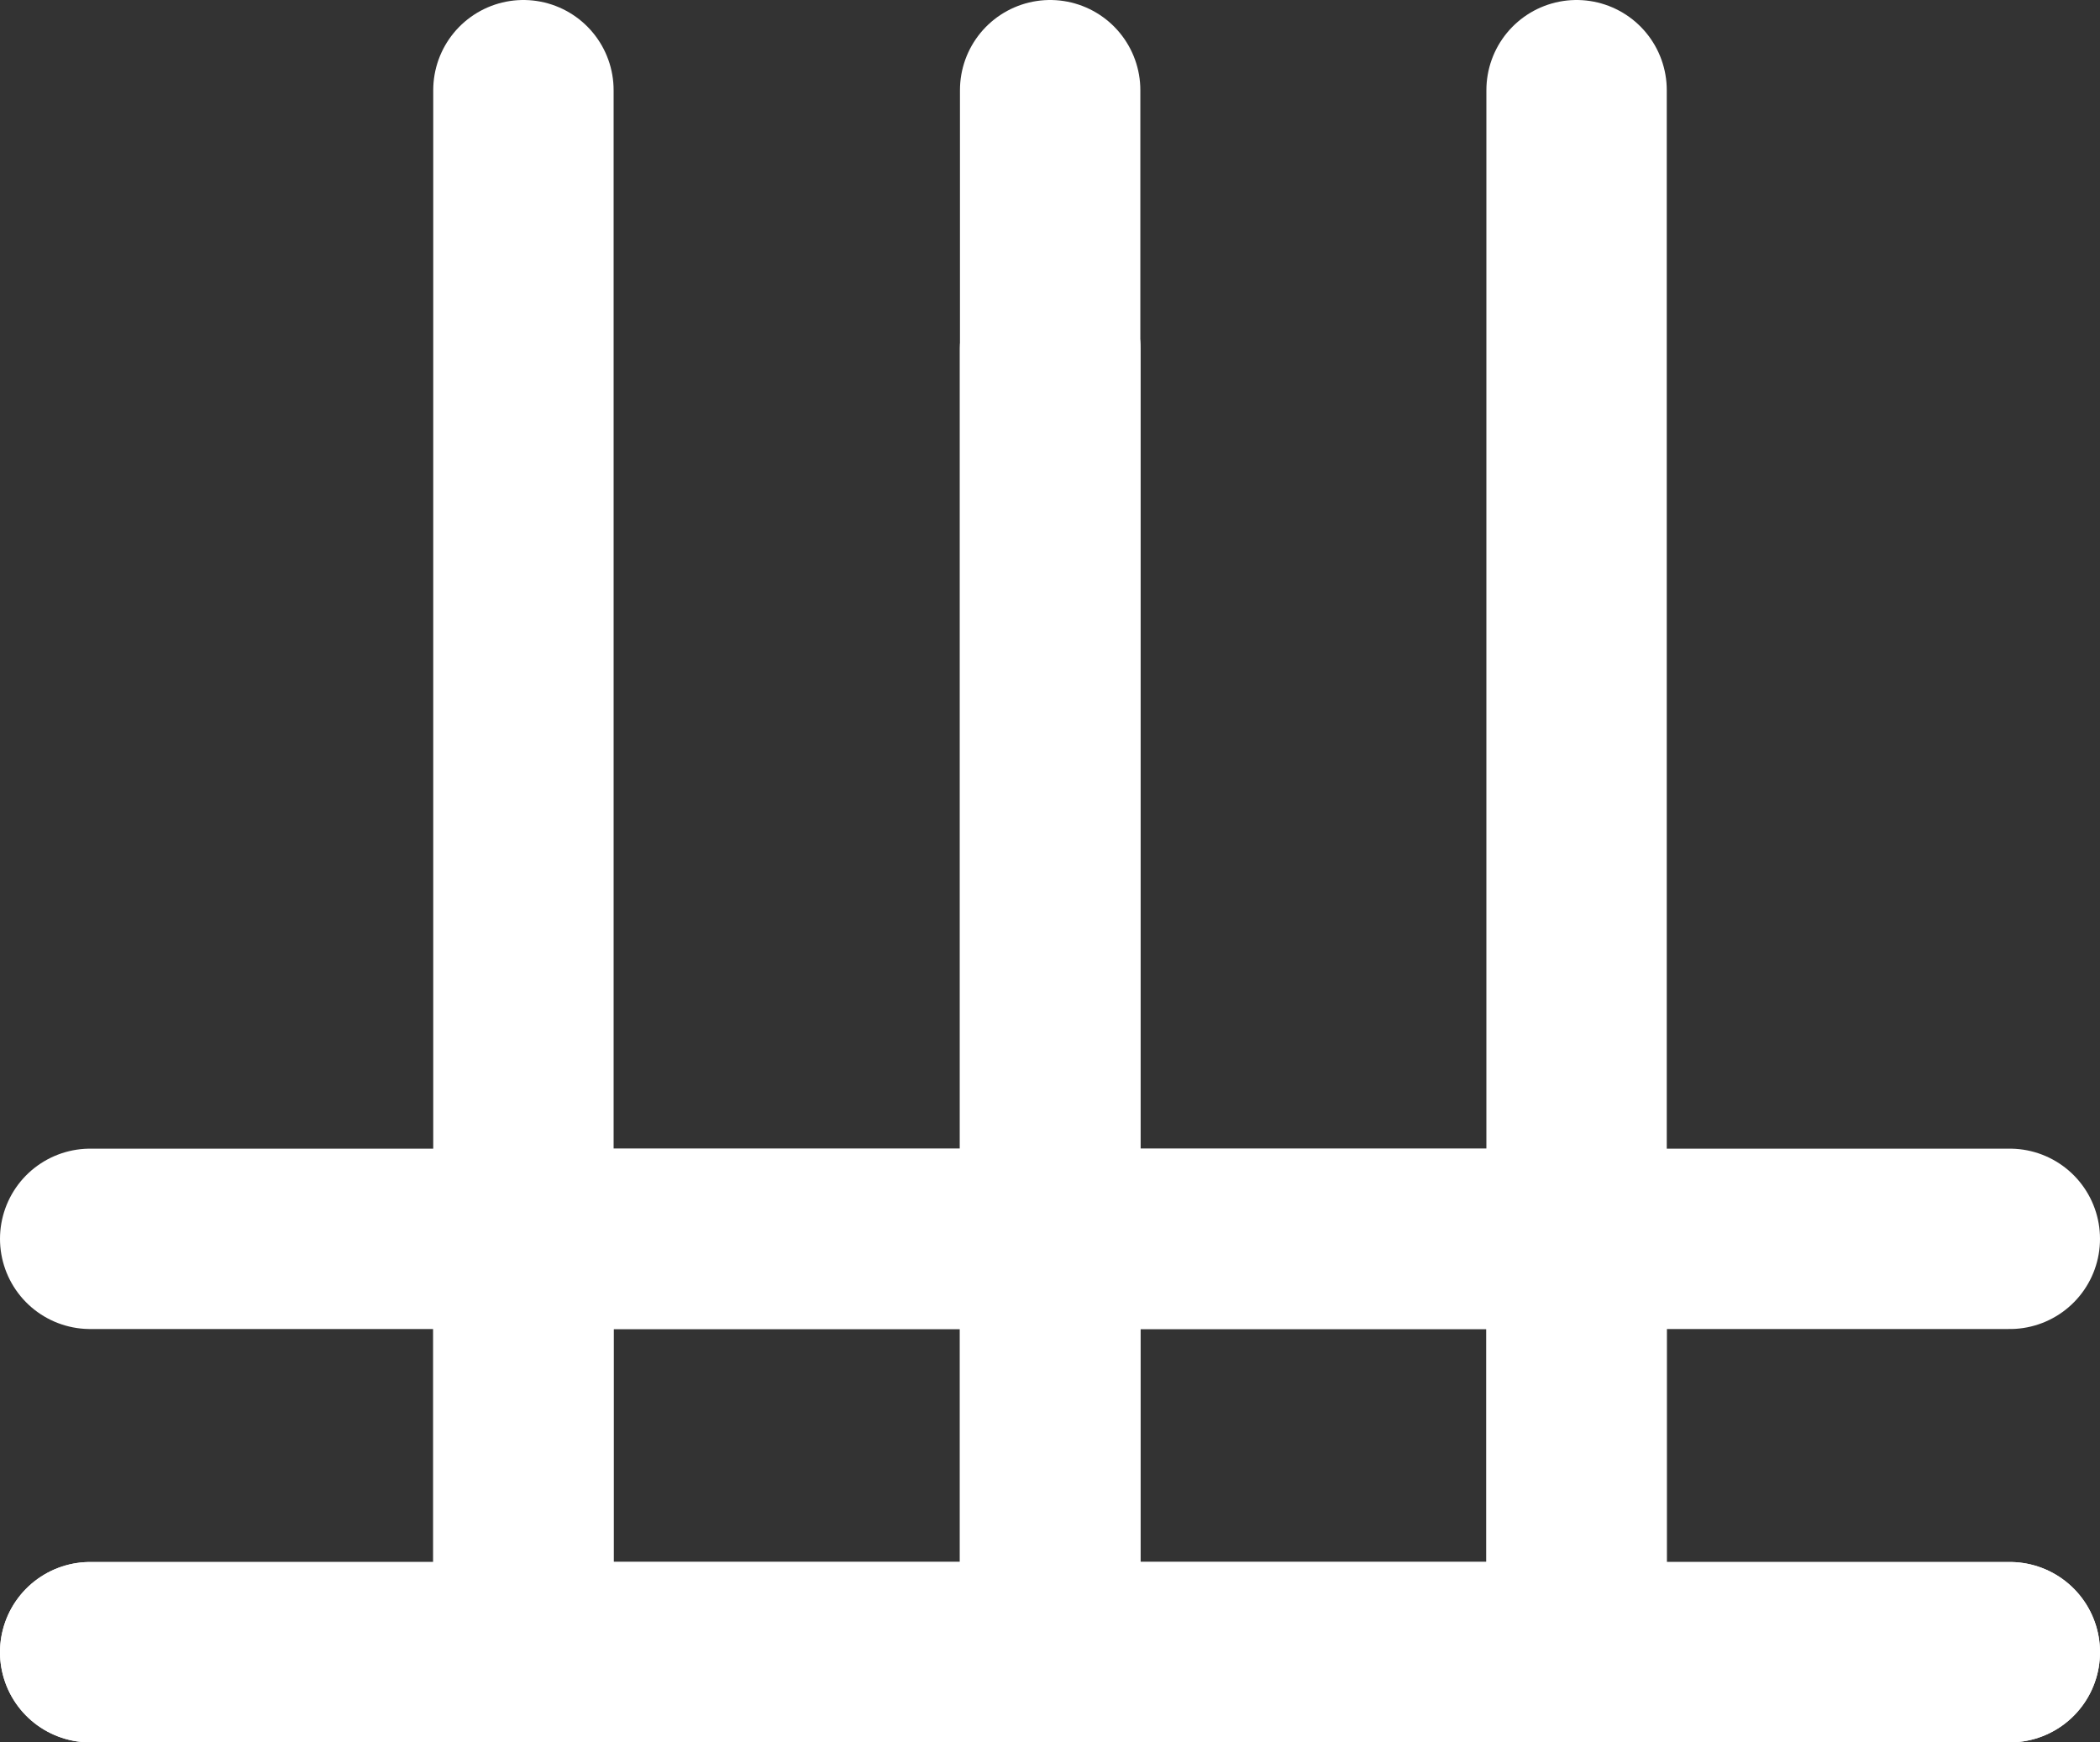
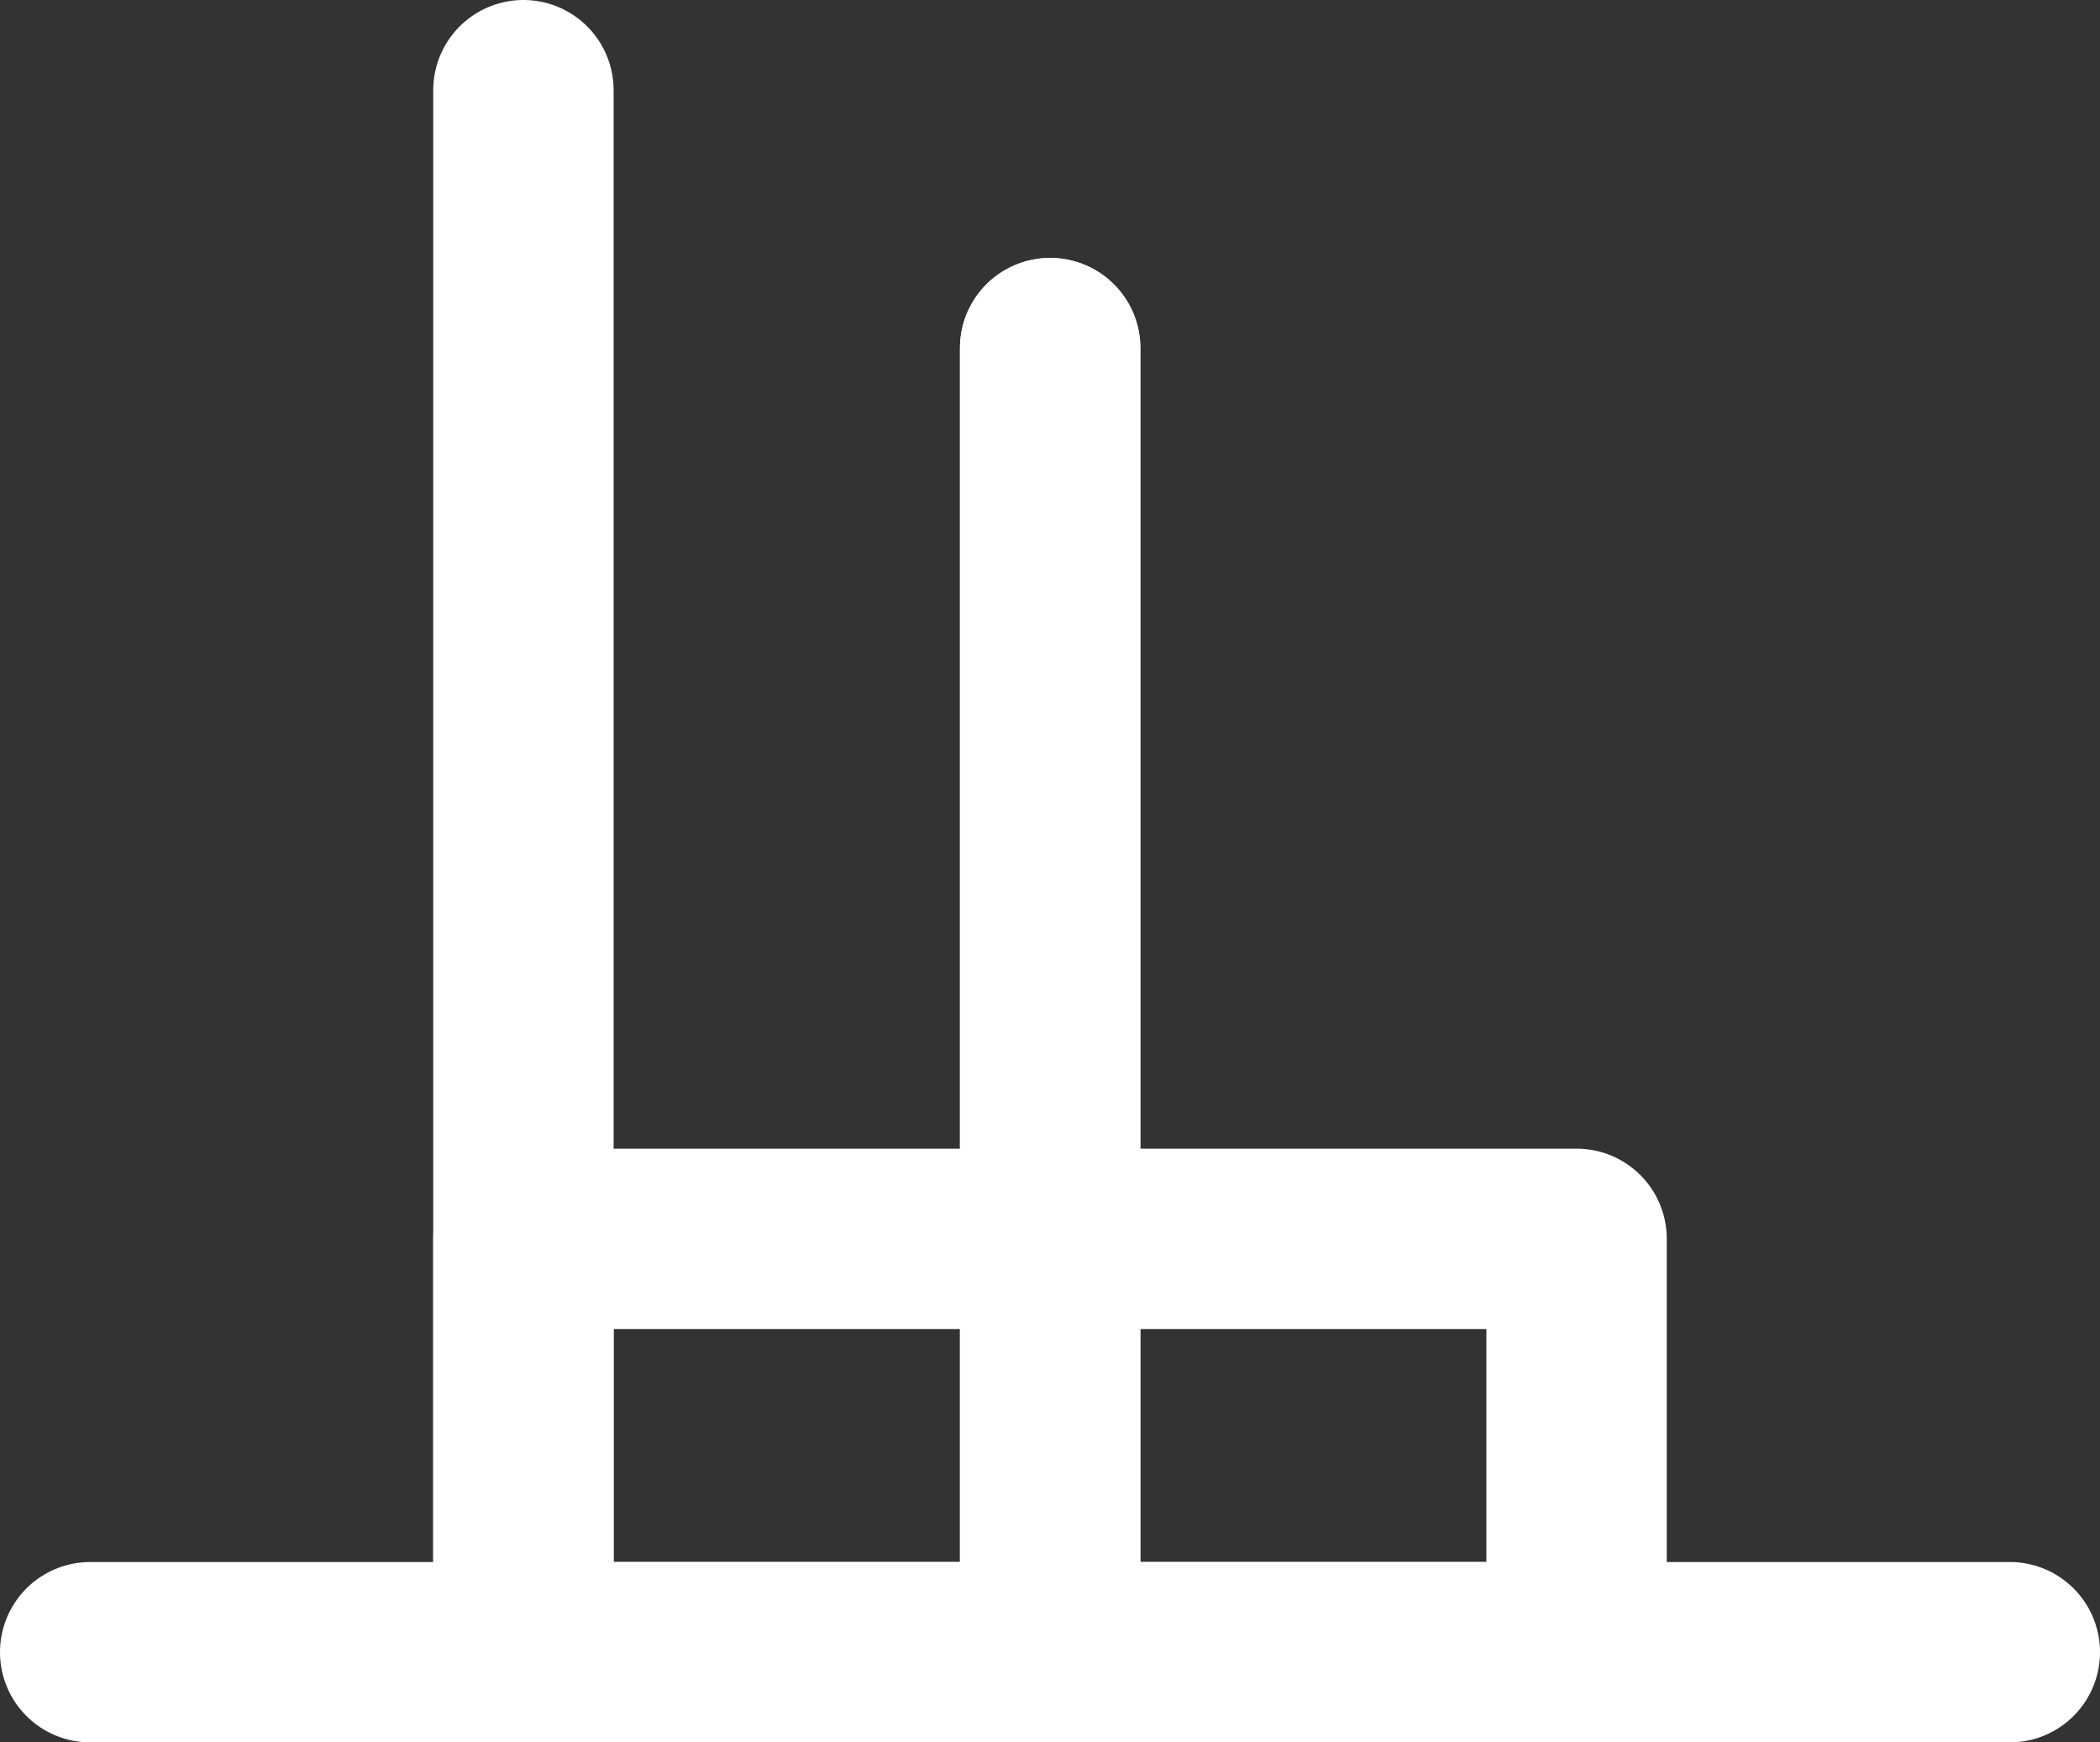
<svg xmlns="http://www.w3.org/2000/svg" id="Layer_2" data-name="Layer 2" viewBox="0 0 69.85 57.96">
  <rect x="0" y="0" width="69.85" height="57.96" fill="#333333" stroke="none" />
  <defs>
    <style>
      .cls-1 {
        fill: none;
        stroke: #fff;
        stroke-linecap: round;
        stroke-linejoin: round;
        stroke-width: 6px;
      }
    </style>
  </defs>
  <g id="Layer_1-2" data-name="Layer 1">
    <g>
      <rect class="cls-1" x="17.41" y="41.21" width="35.03" height="13.75" />
      <g>
-         <line class="cls-1" x1="52.44" y1="54.96" x2="52.44" y2="3" />
        <line class="cls-1" x1="17.41" y1="54.96" x2="17.41" y2="3" />
-         <line class="cls-1" x1="34.93" y1="54.96" x2="34.93" y2="3" />
      </g>
      <polyline class="cls-1" points="66.85 54.96 34.93 54.96 34.93 11.58" />
      <polyline class="cls-1" points="34.93 11.58 34.93 54.96 3 54.96" />
      <g>
-         <line class="cls-1" x1="66.85" y1="54.96" x2="3" y2="54.96" />
-         <line class="cls-1" x1="66.85" y1="41.21" x2="3" y2="41.21" />
-       </g>
+         </g>
    </g>
  </g>
</svg>